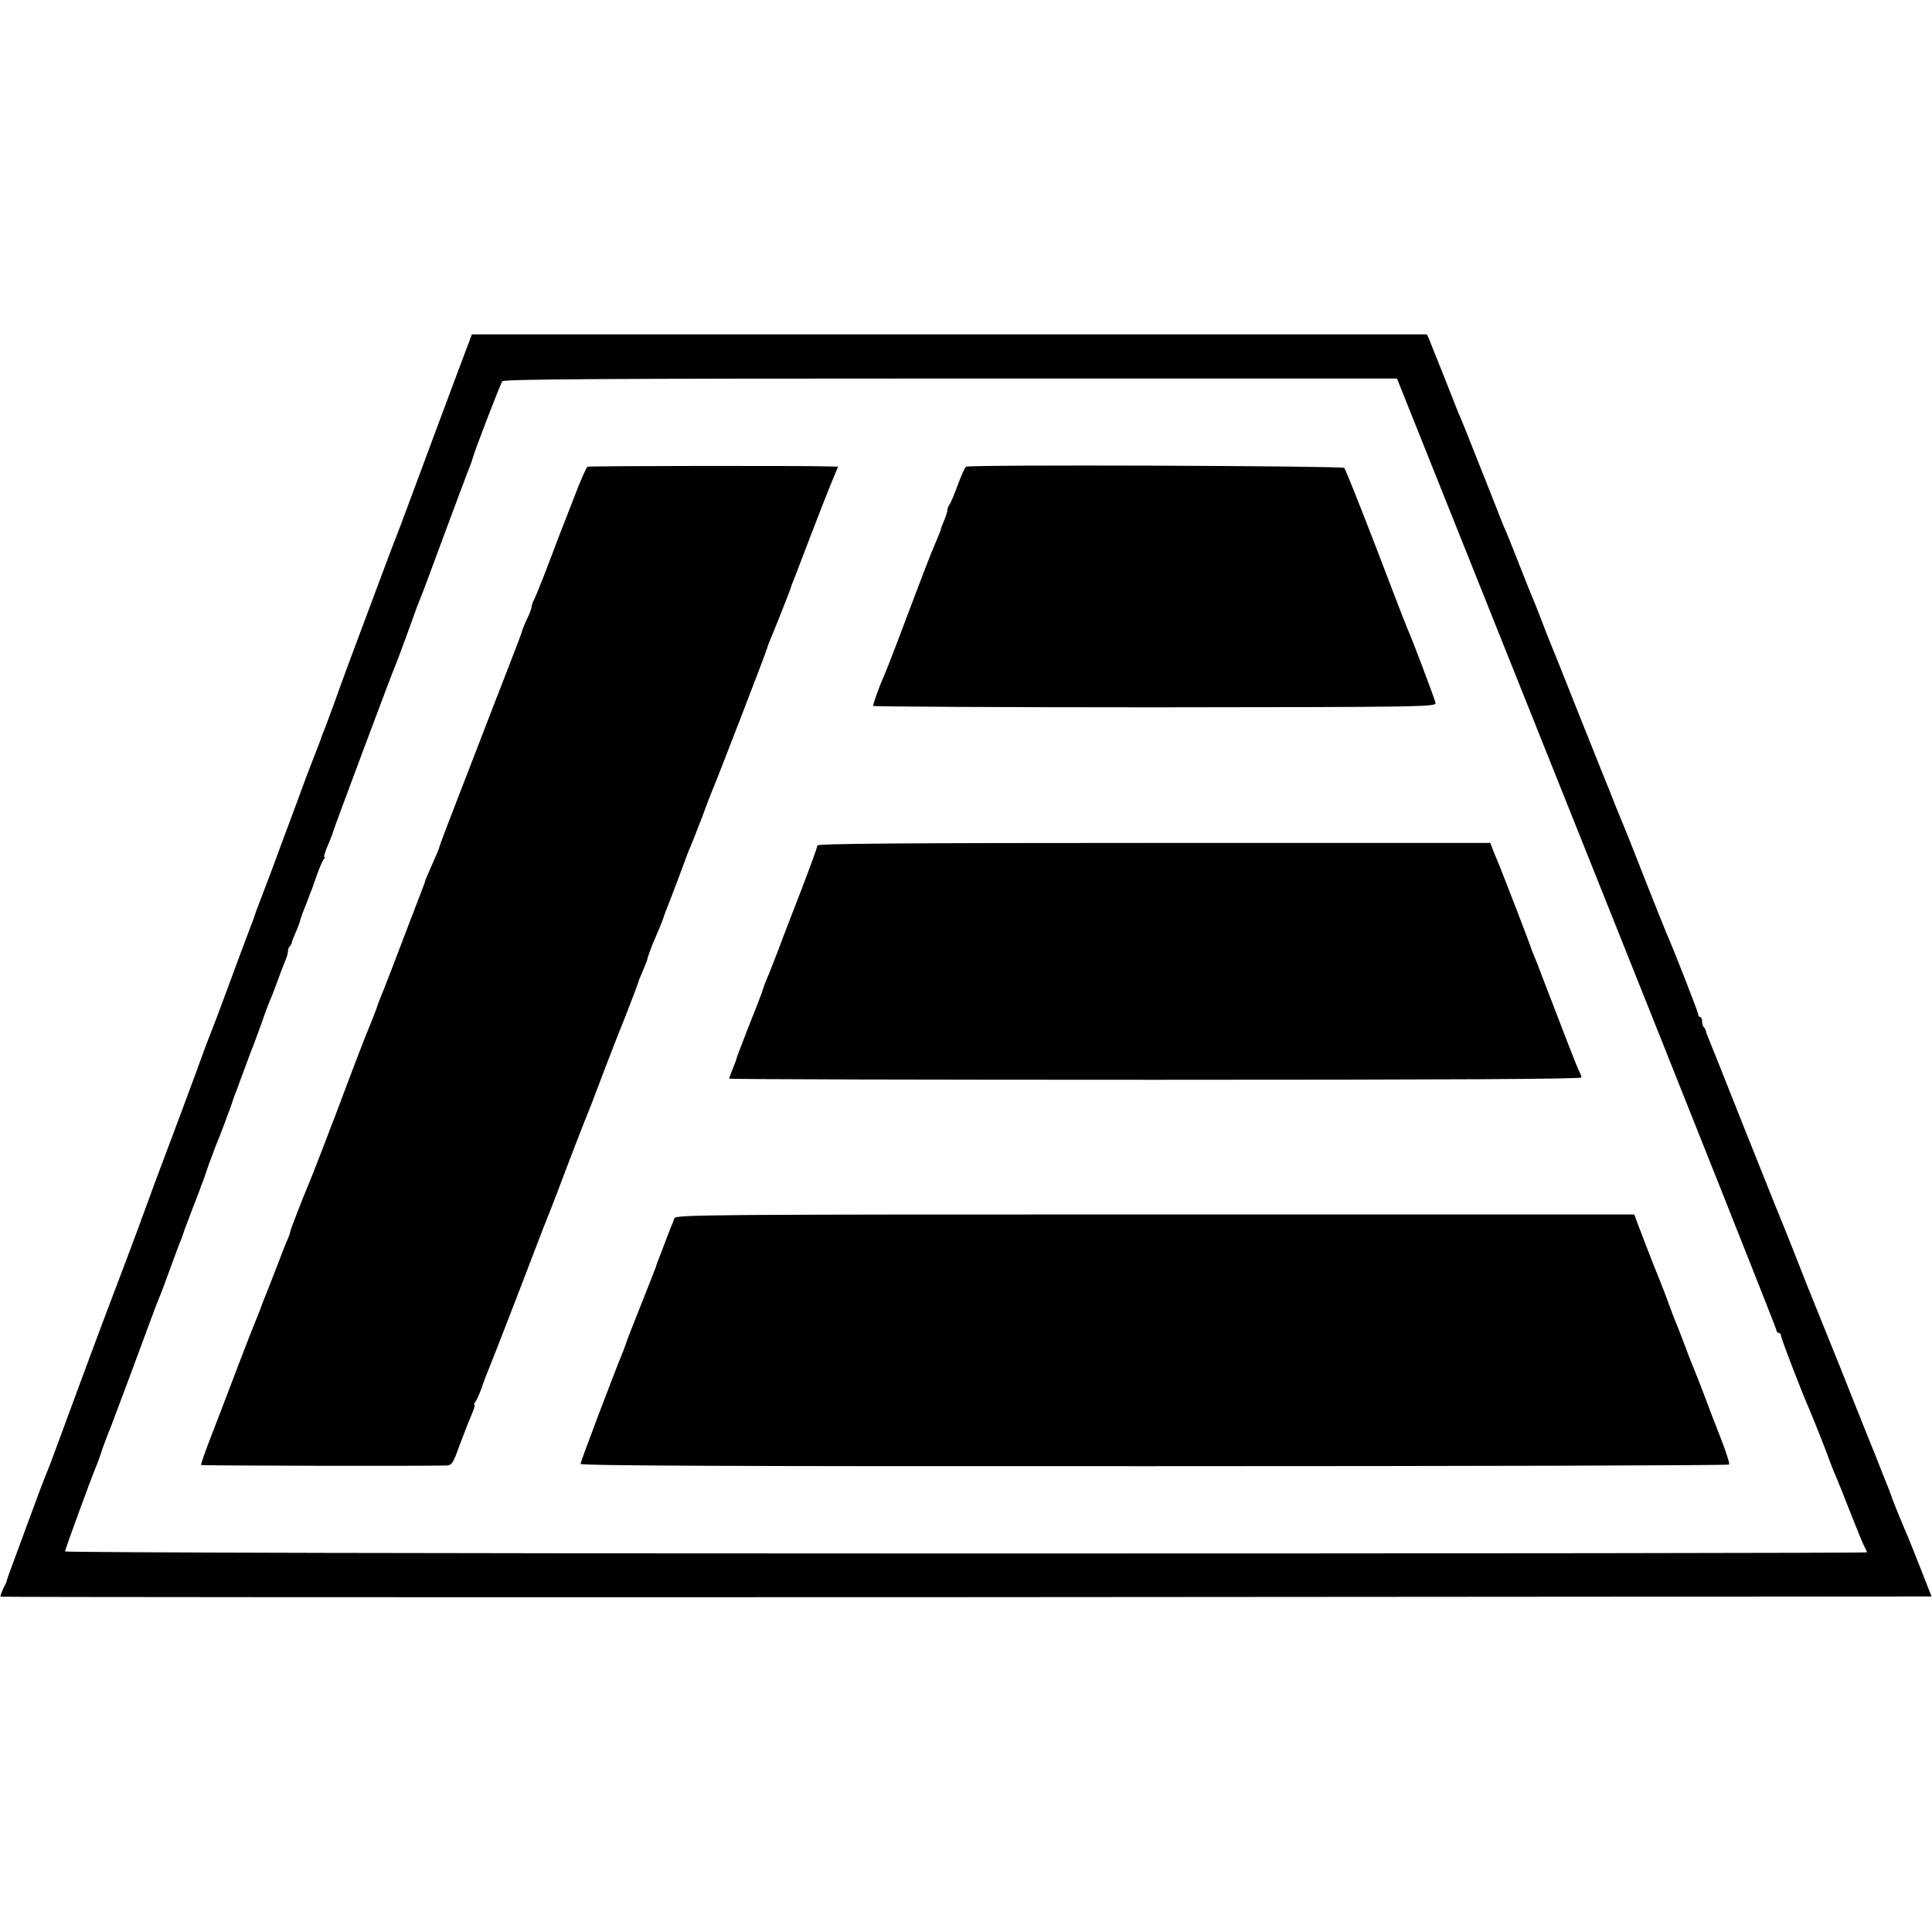
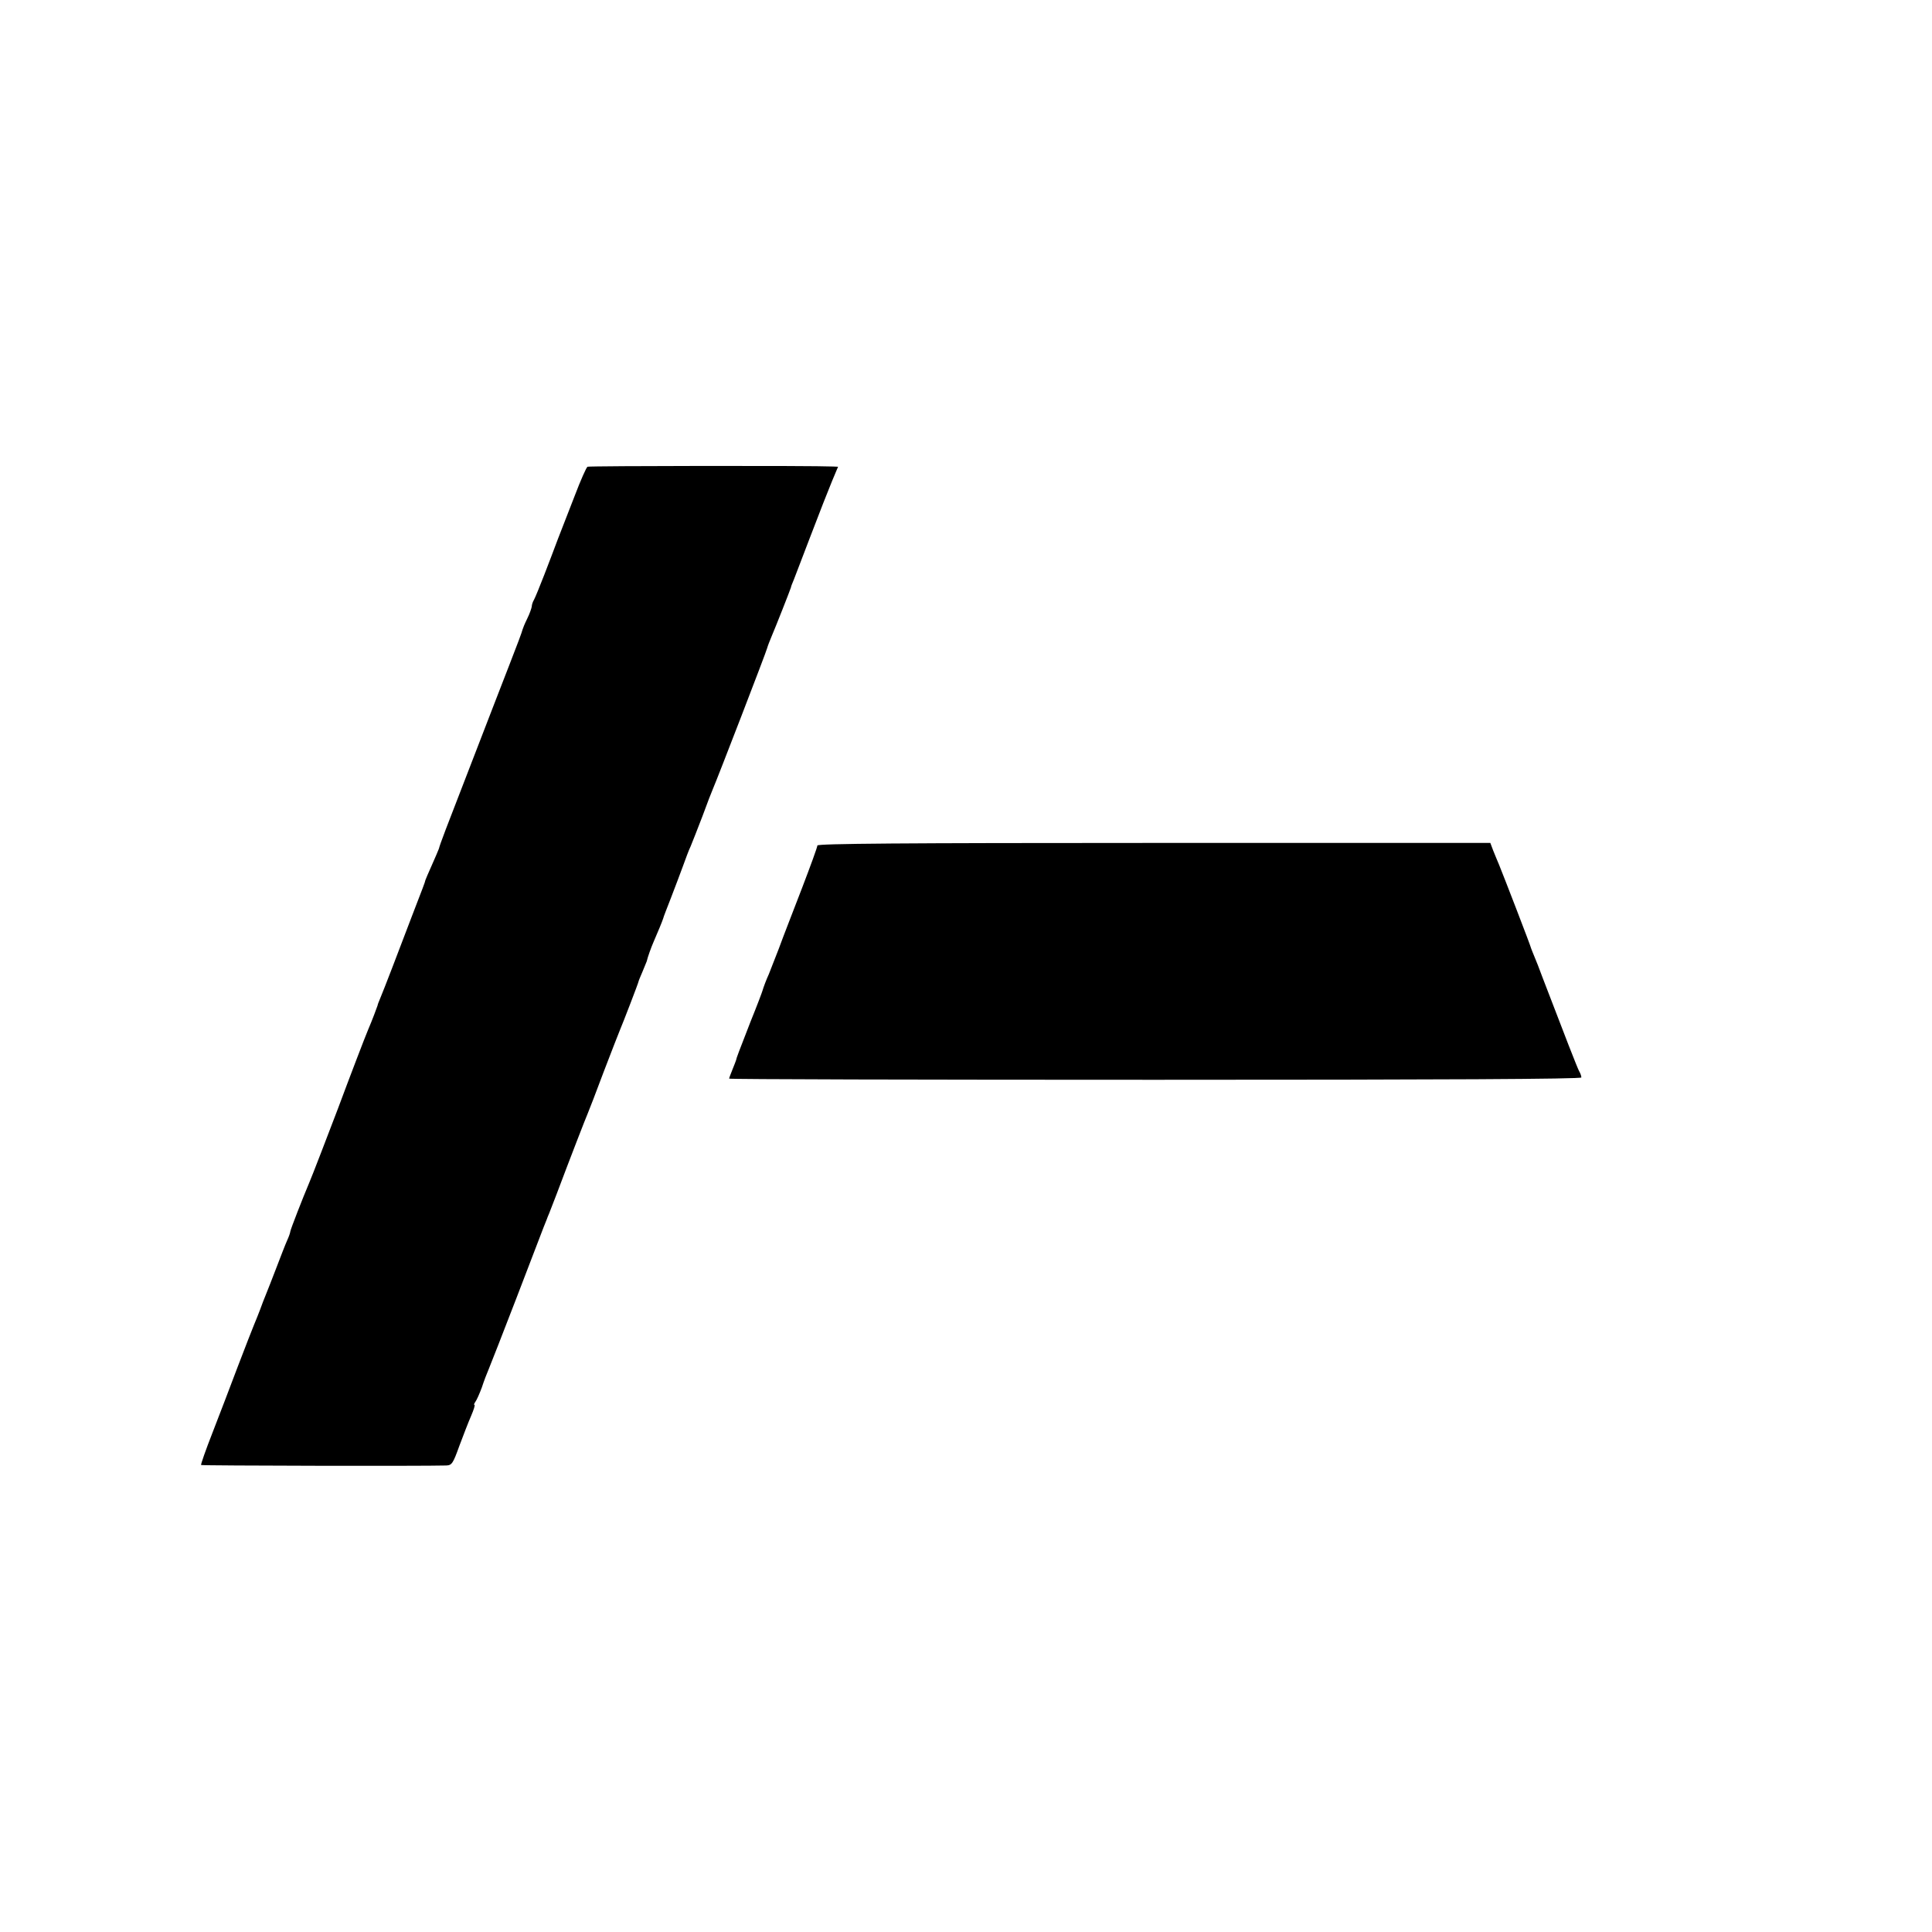
<svg xmlns="http://www.w3.org/2000/svg" version="1.0" width="832pt" height="832pt" viewBox="0 0 832 832" preserveAspectRatio="xMidYMid meet">
  <g transform="translate(0,832) scale(0.1,-0.1)" fill="#000000" stroke="none">
-     <path d="M2022 6853 c-11 -27 -271 -725 -294 -788 -6 -16 -17 -43 -23 -60 -7 -16 -52 -136 -100 -265 -48 -129 -99 -264 -112 -300 -13 -36 -38 -103 -54 -149 -17 -46 -35 -95 -41 -110 -6 -14 -12 -30 -14 -36 -1 -5 -17 -46 -34 -90 -17 -44 -36 -93 -42 -110 -6 -16 -33 -91 -61 -165 -28 -74 -56 -151 -63 -170 -7 -19 -29 -78 -49 -130 -20 -52 -38 -99 -39 -105 -2 -5 -6 -19 -11 -30 -32 -85 -61 -161 -110 -295 -31 -85 -63 -168 -70 -185 -6 -16 -17 -43 -23 -60 -36 -101 -175 -473 -182 -490 -4 -11 -24 -63 -43 -115 -19 -52 -38 -104 -42 -115 -5 -11 -9 -24 -11 -30 -3 -10 -109 -291 -143 -380 -27 -70 -204 -548 -230 -620 -12 -33 -26 -69 -31 -80 -5 -11 -42 -108 -81 -215 -39 -107 -76 -206 -81 -220 -5 -14 -9 -26 -9 -28 1 -1 -6 -16 -15 -33 -8 -17 -14 -33 -11 -35 2 -2 1874 -3 4159 -2 l4156 3 -45 115 c-25 63 -51 129 -58 145 -23 53 -67 160 -69 170 -2 6 -8 21 -13 35 -6 14 -23 57 -38 95 -15 39 -33 84 -40 100 -7 17 -43 107 -80 200 -37 94 -73 184 -80 200 -7 17 -58 143 -113 280 -54 138 -102 259 -107 270 -5 11 -9 22 -10 25 -1 3 -7 17 -13 31 -6 15 -73 183 -150 375 -76 192 -142 358 -147 369 -5 11 -9 23 -9 27 -1 3 -4 10 -8 14 -5 4 -8 16 -8 26 0 10 -4 18 -8 18 -5 0 -9 6 -9 13 -1 11 -103 272 -138 352 -7 17 -48 118 -90 225 -42 107 -82 209 -89 225 -7 17 -26 62 -41 100 -15 39 -33 84 -40 100 -7 17 -61 152 -120 300 -59 149 -113 284 -120 300 -7 17 -25 62 -39 100 -15 39 -31 79 -36 90 -5 11 -32 79 -60 150 -28 72 -57 144 -65 160 -7 17 -47 118 -89 225 -43 107 -81 205 -87 218 -5 12 -13 32 -19 45 -5 12 -32 81 -60 152 -29 72 -57 142 -63 158 l-12 27 -2056 0 -2057 0 -10 -27z m4811 -2206 c449 -1123 817 -2048 817 -2055 0 -6 5 -12 10 -12 6 0 10 -6 10 -13 0 -11 93 -252 120 -312 14 -32 72 -177 87 -220 8 -22 20 -53 28 -70 7 -16 36 -88 64 -160 28 -71 55 -138 61 -147 5 -10 10 -20 10 -23 0 -3 -1746 -5 -3880 -5 -2214 0 -3880 4 -3880 9 0 7 108 303 130 356 11 26 22 57 26 70 1 6 21 60 45 120 43 114 100 266 164 440 20 55 41 109 46 120 5 11 24 63 43 115 19 52 40 109 47 125 6 17 13 35 14 40 2 6 18 48 36 95 18 47 34 87 34 90 1 3 4 12 8 20 3 8 15 42 26 75 12 33 26 69 30 80 11 24 72 186 75 200 2 6 8 24 15 40 6 17 23 62 37 100 14 39 30 81 36 95 5 14 21 57 35 95 13 39 30 84 37 100 8 17 21 53 31 80 10 28 24 64 31 82 8 17 14 37 14 45 0 8 3 18 7 22 5 4 8 11 9 14 0 4 7 23 16 43 9 20 19 47 22 60 4 13 11 33 16 44 7 18 20 51 25 65 1 3 4 12 8 20 3 8 13 38 23 65 10 28 22 56 27 63 5 6 7 12 4 12 -4 0 3 21 14 48 12 26 22 54 24 62 4 15 248 668 264 705 5 11 28 72 51 135 23 63 44 122 47 130 4 8 7 17 8 20 1 3 5 12 8 20 4 8 49 130 101 270 52 140 100 269 107 285 7 17 13 35 14 40 7 29 120 322 128 333 7 9 406 12 1931 12 l1922 0 817 -2043z" />
    <path d="M2530 6310 c-5 -3 -30 -59 -55 -125 -26 -66 -58 -149 -72 -185 -13 -36 -40 -105 -59 -155 -19 -49 -39 -98 -44 -107 -6 -10 -10 -23 -10 -30 -1 -7 -9 -31 -20 -53 -11 -22 -19 -43 -20 -47 0 -4 -25 -71 -56 -150 -58 -148 -67 -174 -154 -398 -126 -325 -144 -372 -150 -395 -2 -5 -15 -37 -30 -70 -15 -33 -27 -62 -28 -65 -1 -8 -13 -38 -58 -155 -23 -60 -61 -159 -84 -220 -23 -60 -47 -121 -53 -135 -6 -14 -11 -27 -11 -30 -2 -7 -25 -68 -41 -105 -12 -28 -76 -195 -130 -340 -35 -92 -114 -298 -124 -320 -26 -61 -81 -202 -81 -209 0 -4 -6 -22 -14 -39 -8 -18 -28 -70 -46 -117 -18 -47 -38 -98 -45 -115 -7 -16 -18 -46 -25 -65 -7 -19 -19 -48 -26 -65 -7 -16 -38 -97 -70 -180 -31 -82 -80 -211 -109 -285 -29 -74 -51 -137 -49 -139 3 -3 960 -5 1056 -2 24 1 29 9 56 84 17 45 39 103 51 130 11 26 18 47 14 47 -3 0 -1 6 4 13 5 6 18 35 28 62 9 28 23 64 30 80 7 17 61 154 119 305 58 151 111 289 117 305 7 17 13 32 14 35 1 3 5 14 10 25 4 11 18 47 31 80 59 157 127 332 135 350 5 11 36 92 69 180 34 88 65 169 70 180 12 28 80 204 80 209 0 2 8 21 17 42 9 22 17 41 18 44 4 18 19 60 30 85 17 39 37 87 41 100 1 6 17 46 34 90 17 44 40 105 51 135 11 30 25 69 33 85 7 17 30 75 51 130 20 55 41 109 46 120 16 36 230 590 233 605 2 8 11 31 19 50 16 37 81 202 83 210 0 3 6 19 13 35 6 17 37 95 67 175 64 166 63 164 97 248 l26 62 -22 1 c-84 4 -1051 3 -1057 -1z" />
-     <path d="M4160 6310 c-5 -3 -21 -39 -36 -80 -15 -41 -31 -79 -36 -84 -4 -6 -8 -15 -8 -22 0 -6 -6 -27 -14 -45 -8 -19 -15 -37 -15 -41 -1 -4 -11 -29 -22 -55 -20 -45 -51 -126 -163 -423 -26 -69 -54 -140 -62 -157 -17 -39 -44 -113 -44 -123 0 -3 546 -6 1213 -6 1157 1 1212 2 1209 19 -3 16 -101 276 -122 322 -5 11 -66 169 -135 350 -70 182 -131 334 -136 340 -9 9 -1613 15 -1629 5z" />
    <path d="M3520 4679 c0 -7 -30 -89 -66 -183 -36 -94 -82 -211 -100 -261 -19 -49 -39 -99 -43 -110 -11 -24 -23 -56 -27 -70 -1 -5 -24 -66 -52 -135 -51 -131 -61 -157 -62 -165 -1 -3 -7 -20 -15 -39 -8 -20 -15 -38 -15 -41 0 -3 826 -5 1835 -5 1233 0 1835 3 1835 10 0 6 -4 18 -10 28 -8 15 -61 151 -157 402 -13 36 -29 76 -35 90 -6 14 -12 30 -14 35 -2 11 -118 311 -138 360 -7 17 -19 45 -26 63 l-12 32 -1449 0 c-1085 0 -1449 -3 -1449 -11z" />
-     <path d="M2904 3073 c-3 -10 -10 -27 -15 -38 -4 -11 -17 -42 -27 -70 -10 -27 -22 -59 -27 -70 -4 -11 -9 -24 -10 -30 -2 -5 -31 -80 -65 -165 -34 -85 -63 -159 -64 -165 -2 -5 -7 -19 -11 -30 -40 -97 -185 -480 -185 -489 0 -8 644 -11 2470 -10 1358 0 2473 3 2476 7 4 3 -13 55 -36 114 -23 59 -56 144 -72 188 -17 44 -36 94 -43 110 -8 17 -25 62 -39 100 -15 39 -30 79 -35 90 -5 11 -19 47 -31 80 -21 57 -27 74 -49 128 -11 25 -78 199 -93 239 l-10 28 -2064 0 c-1960 0 -2065 -1 -2070 -17z" />
  </g>
</svg>